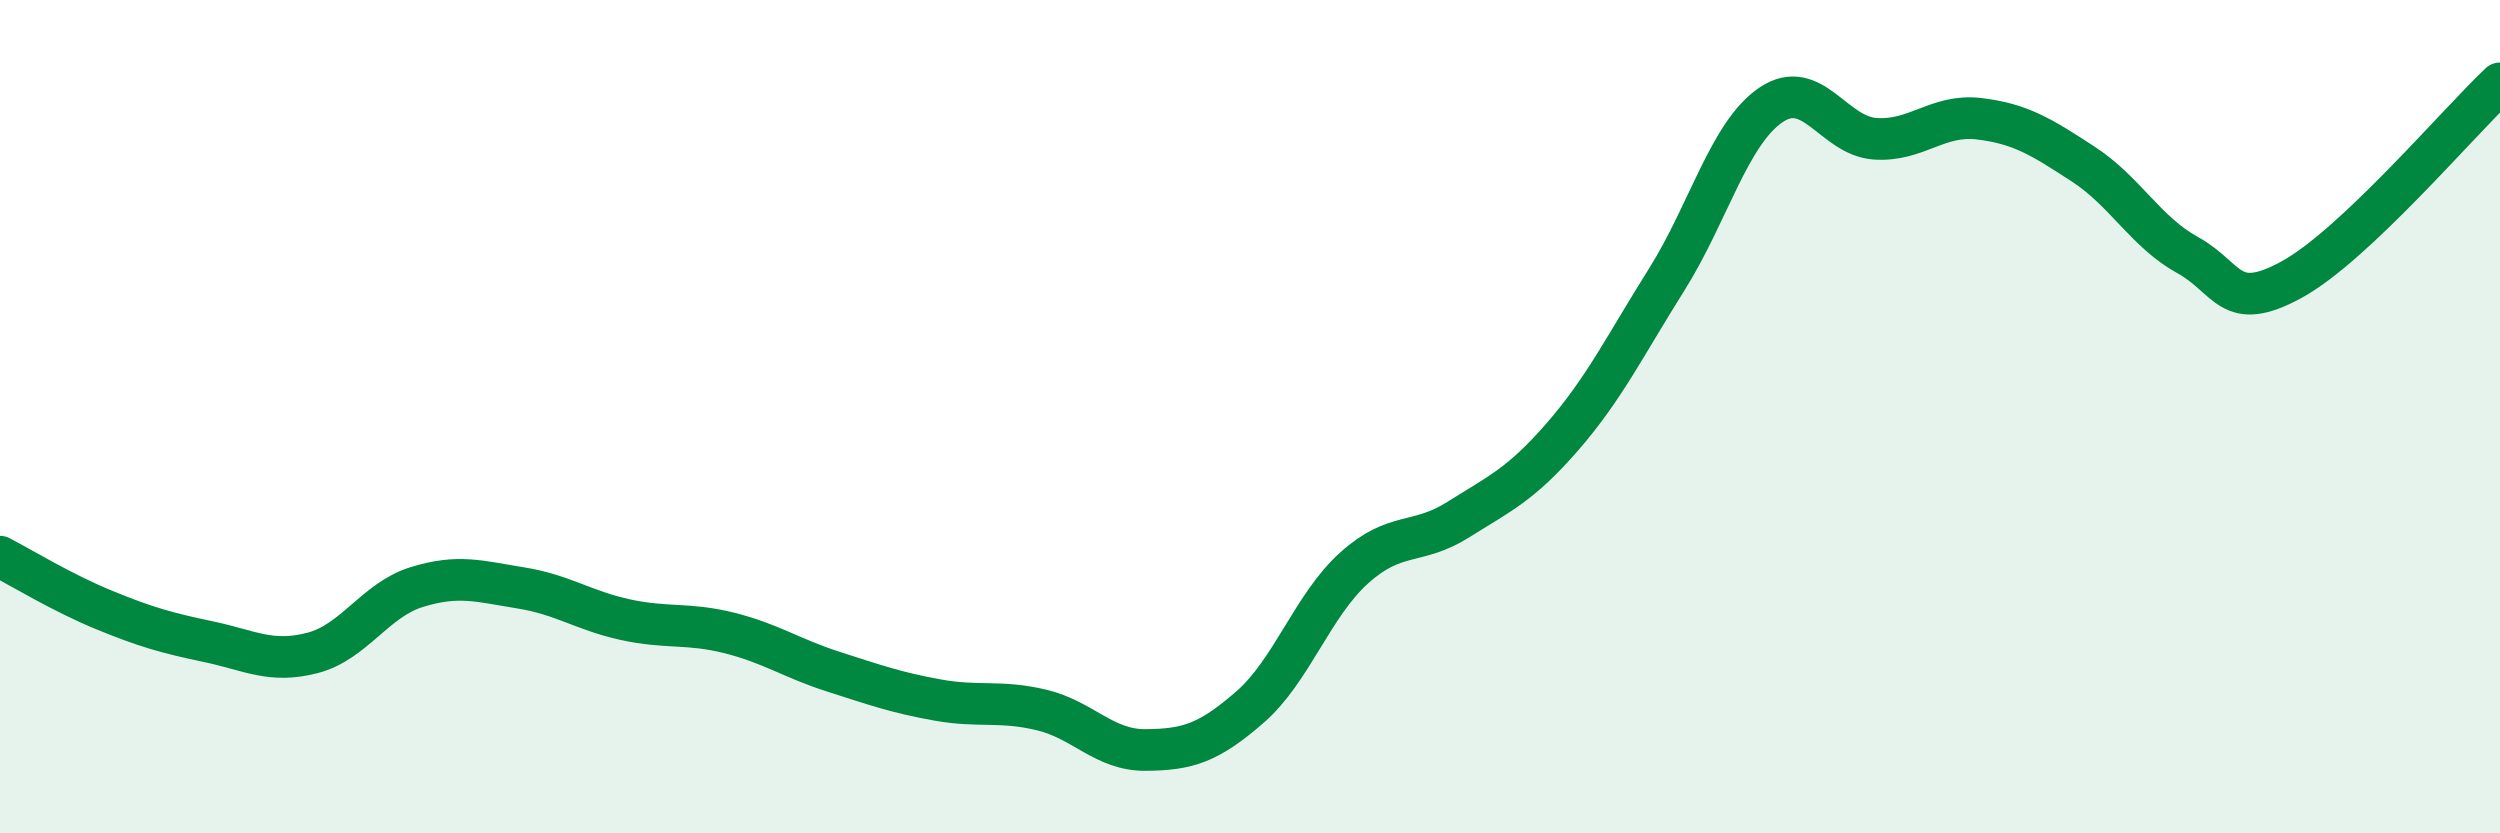
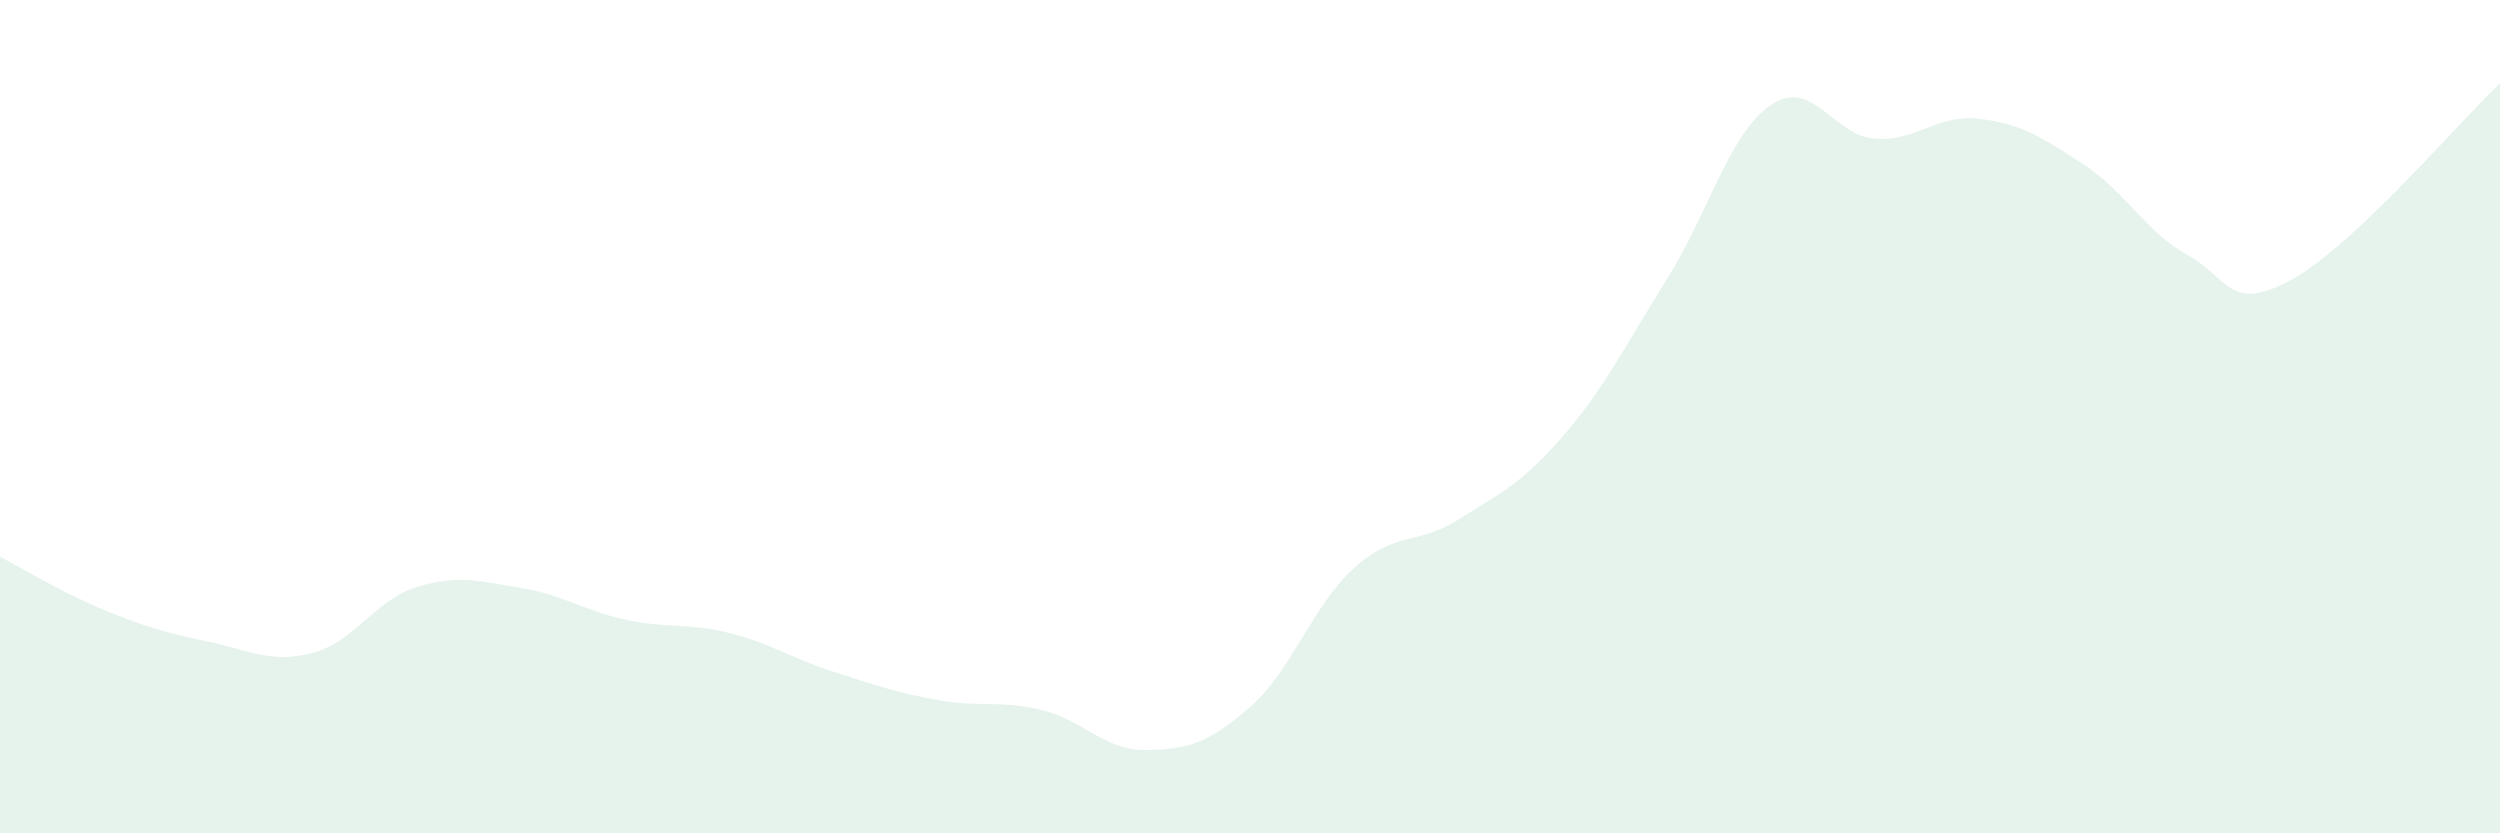
<svg xmlns="http://www.w3.org/2000/svg" width="60" height="20" viewBox="0 0 60 20">
  <path d="M 0,13.36 C 0.5,13.62 1.5,14.23 2.5,14.64 C 3.5,15.05 4,15.19 5,15.4 C 6,15.61 6.5,15.93 7.5,15.67 C 8.5,15.41 9,14.4 10,14.09 C 11,13.78 11.5,13.95 12.5,14.11 C 13.5,14.27 14,14.65 15,14.87 C 16,15.09 16.5,14.94 17.5,15.19 C 18.5,15.44 19,15.8 20,16.12 C 21,16.44 21.5,16.62 22.5,16.8 C 23.5,16.98 24,16.8 25,17.04 C 26,17.28 26.5,18.01 27.5,18 C 28.5,17.99 29,17.84 30,16.97 C 31,16.1 31.5,14.53 32.5,13.63 C 33.5,12.73 34,13.1 35,12.47 C 36,11.84 36.5,11.63 37.5,10.48 C 38.5,9.33 39,8.3 40,6.71 C 41,5.12 41.5,3.2 42.5,2.52 C 43.5,1.84 44,3.26 45,3.33 C 46,3.4 46.5,2.73 47.5,2.85 C 48.5,2.97 49,3.29 50,3.94 C 51,4.59 51.5,5.57 52.5,6.12 C 53.5,6.67 53.5,7.53 55,6.71 C 56.5,5.89 59,2.94 60,2L60 20L0 20Z" fill="#008740" opacity="0.1" stroke-linecap="round" stroke-linejoin="round" />
-   <path d="M 0,13.36 C 0.5,13.62 1.5,14.23 2.5,14.64 C 3.5,15.05 4,15.19 5,15.4 C 6,15.61 6.5,15.93 7.5,15.67 C 8.5,15.41 9,14.4 10,14.09 C 11,13.78 11.5,13.95 12.5,14.11 C 13.5,14.27 14,14.65 15,14.87 C 16,15.09 16.5,14.94 17.5,15.19 C 18.5,15.44 19,15.8 20,16.12 C 21,16.44 21.5,16.62 22.5,16.8 C 23.5,16.98 24,16.8 25,17.04 C 26,17.28 26.5,18.01 27.5,18 C 28.5,17.99 29,17.84 30,16.97 C 31,16.1 31.5,14.53 32.5,13.63 C 33.5,12.73 34,13.1 35,12.47 C 36,11.84 36.5,11.63 37.5,10.48 C 38.5,9.33 39,8.3 40,6.71 C 41,5.12 41.5,3.2 42.5,2.52 C 43.5,1.84 44,3.26 45,3.33 C 46,3.4 46.5,2.73 47.5,2.85 C 48.5,2.97 49,3.29 50,3.94 C 51,4.59 51.5,5.57 52.5,6.12 C 53.5,6.67 53.5,7.53 55,6.71 C 56.5,5.89 59,2.94 60,2" stroke="#008740" stroke-width="1" fill="none" stroke-linecap="round" stroke-linejoin="round" />
</svg>